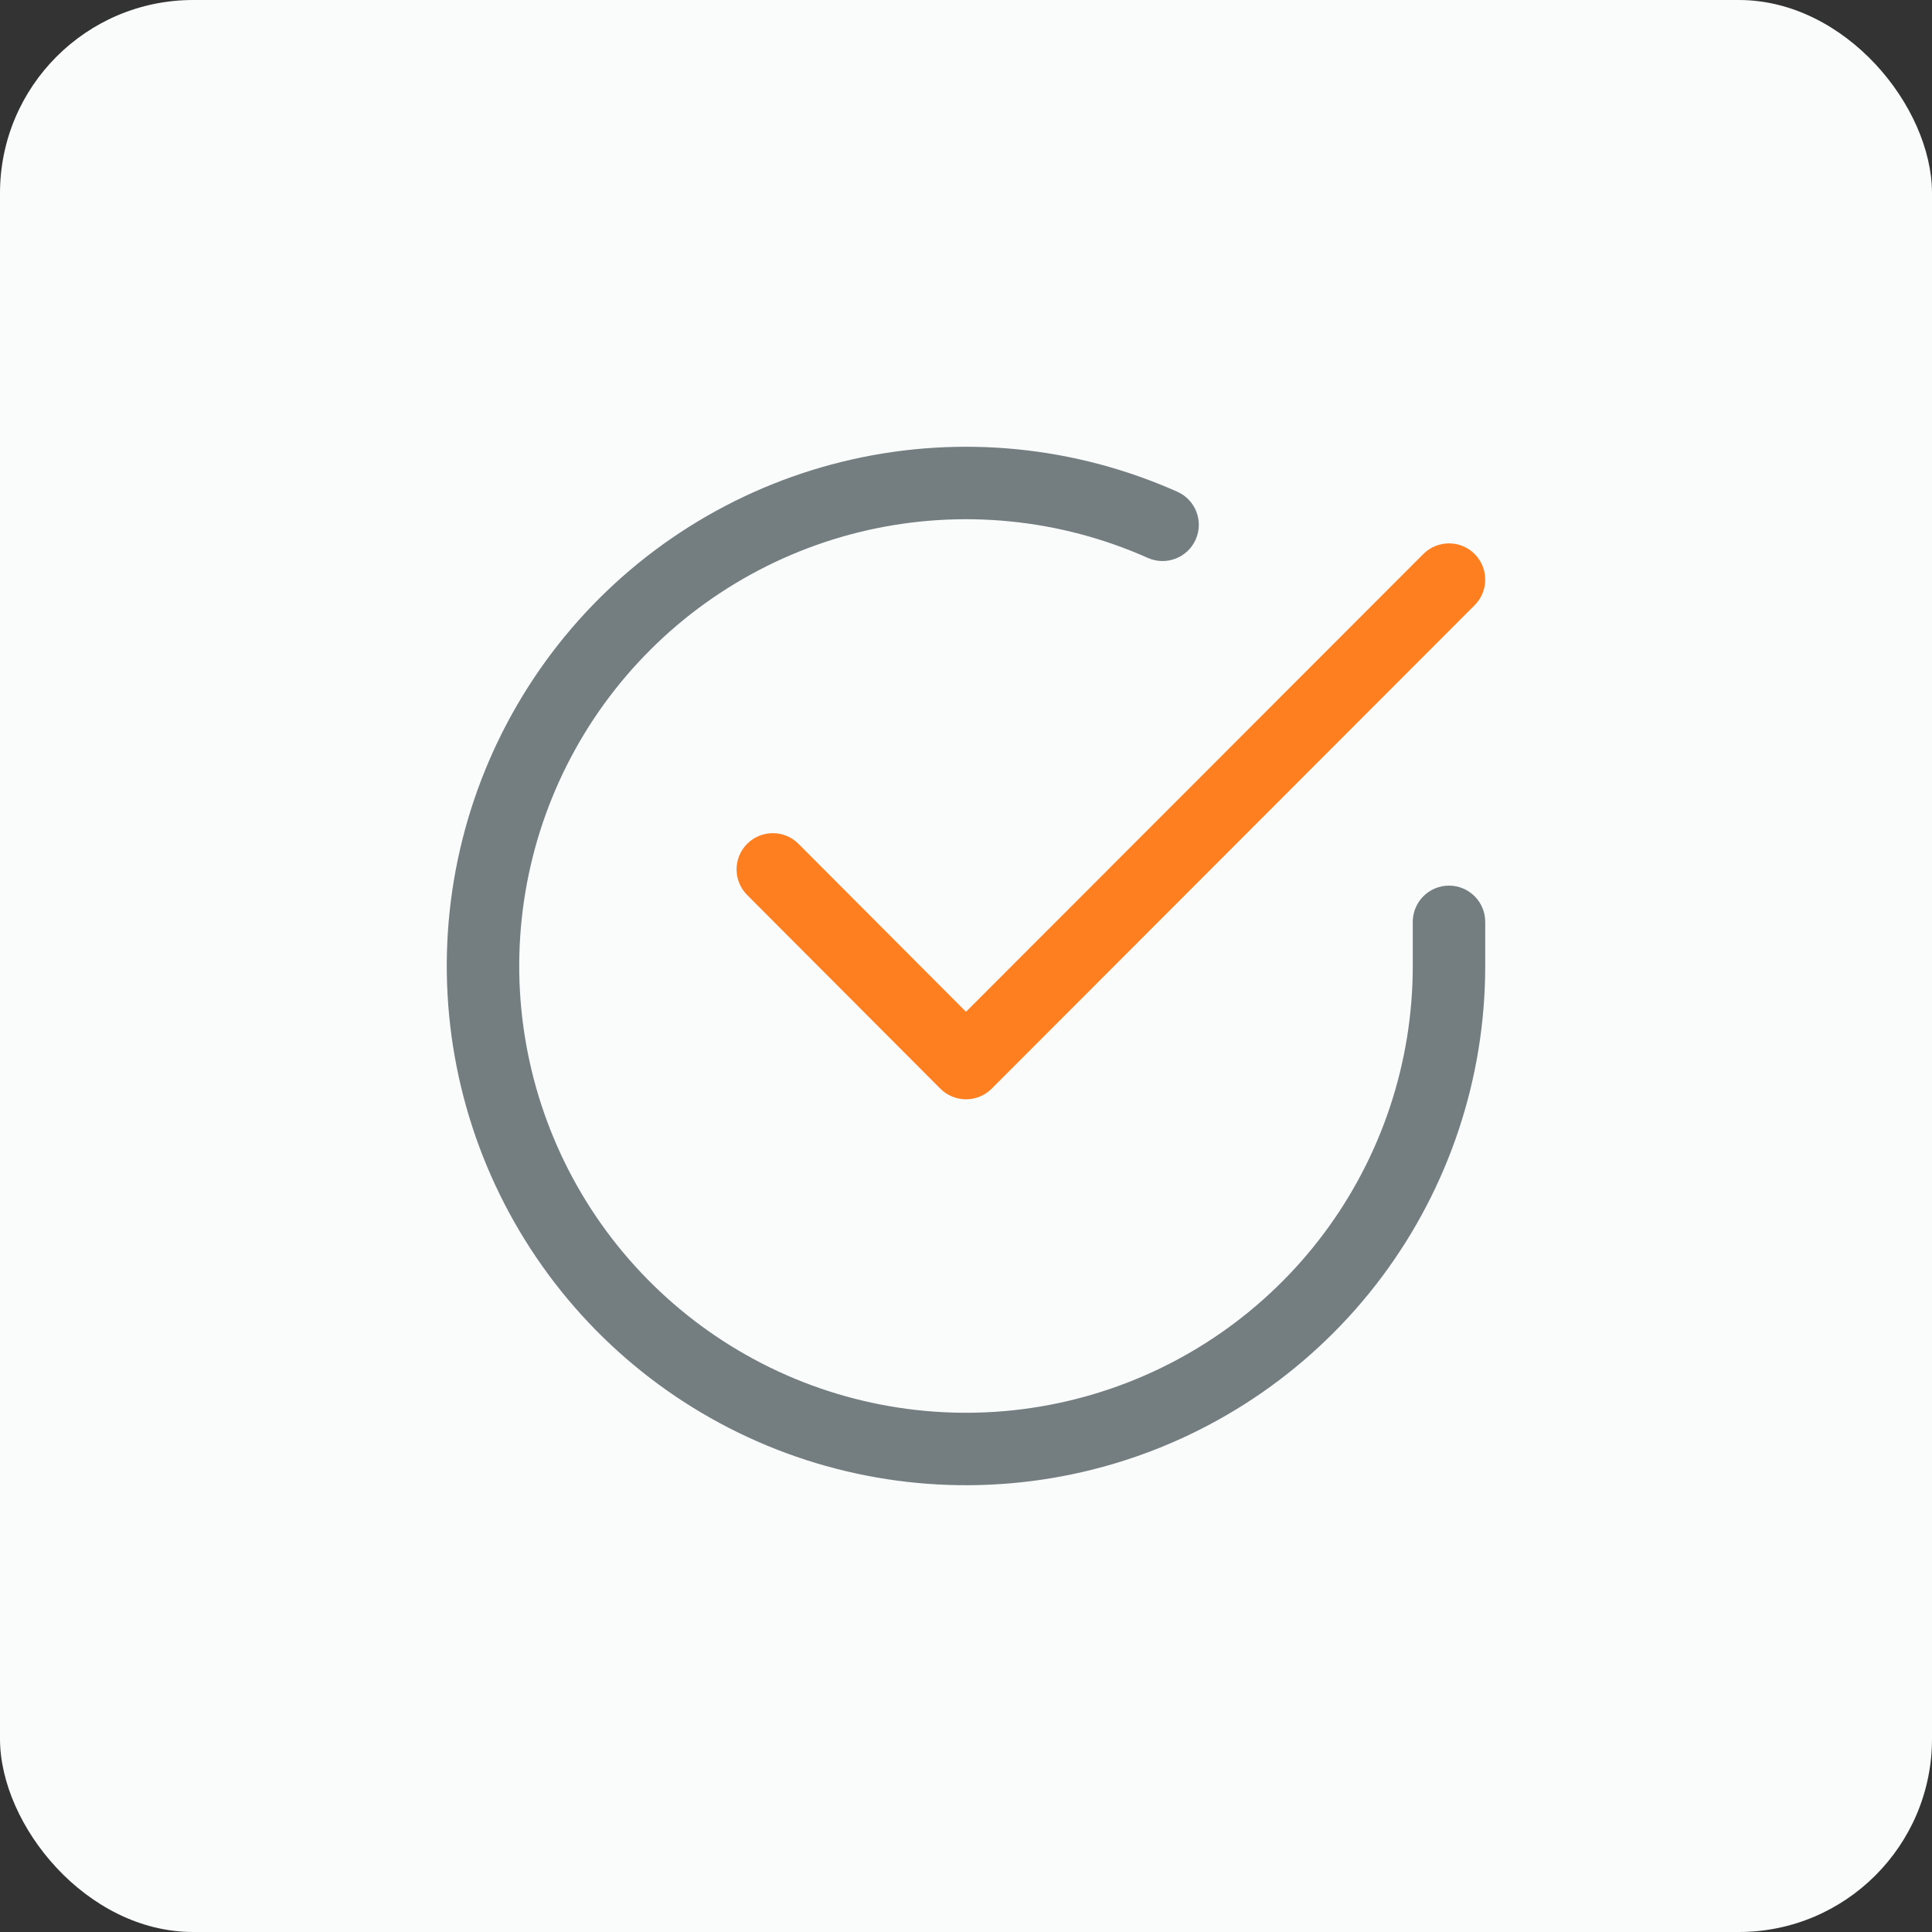
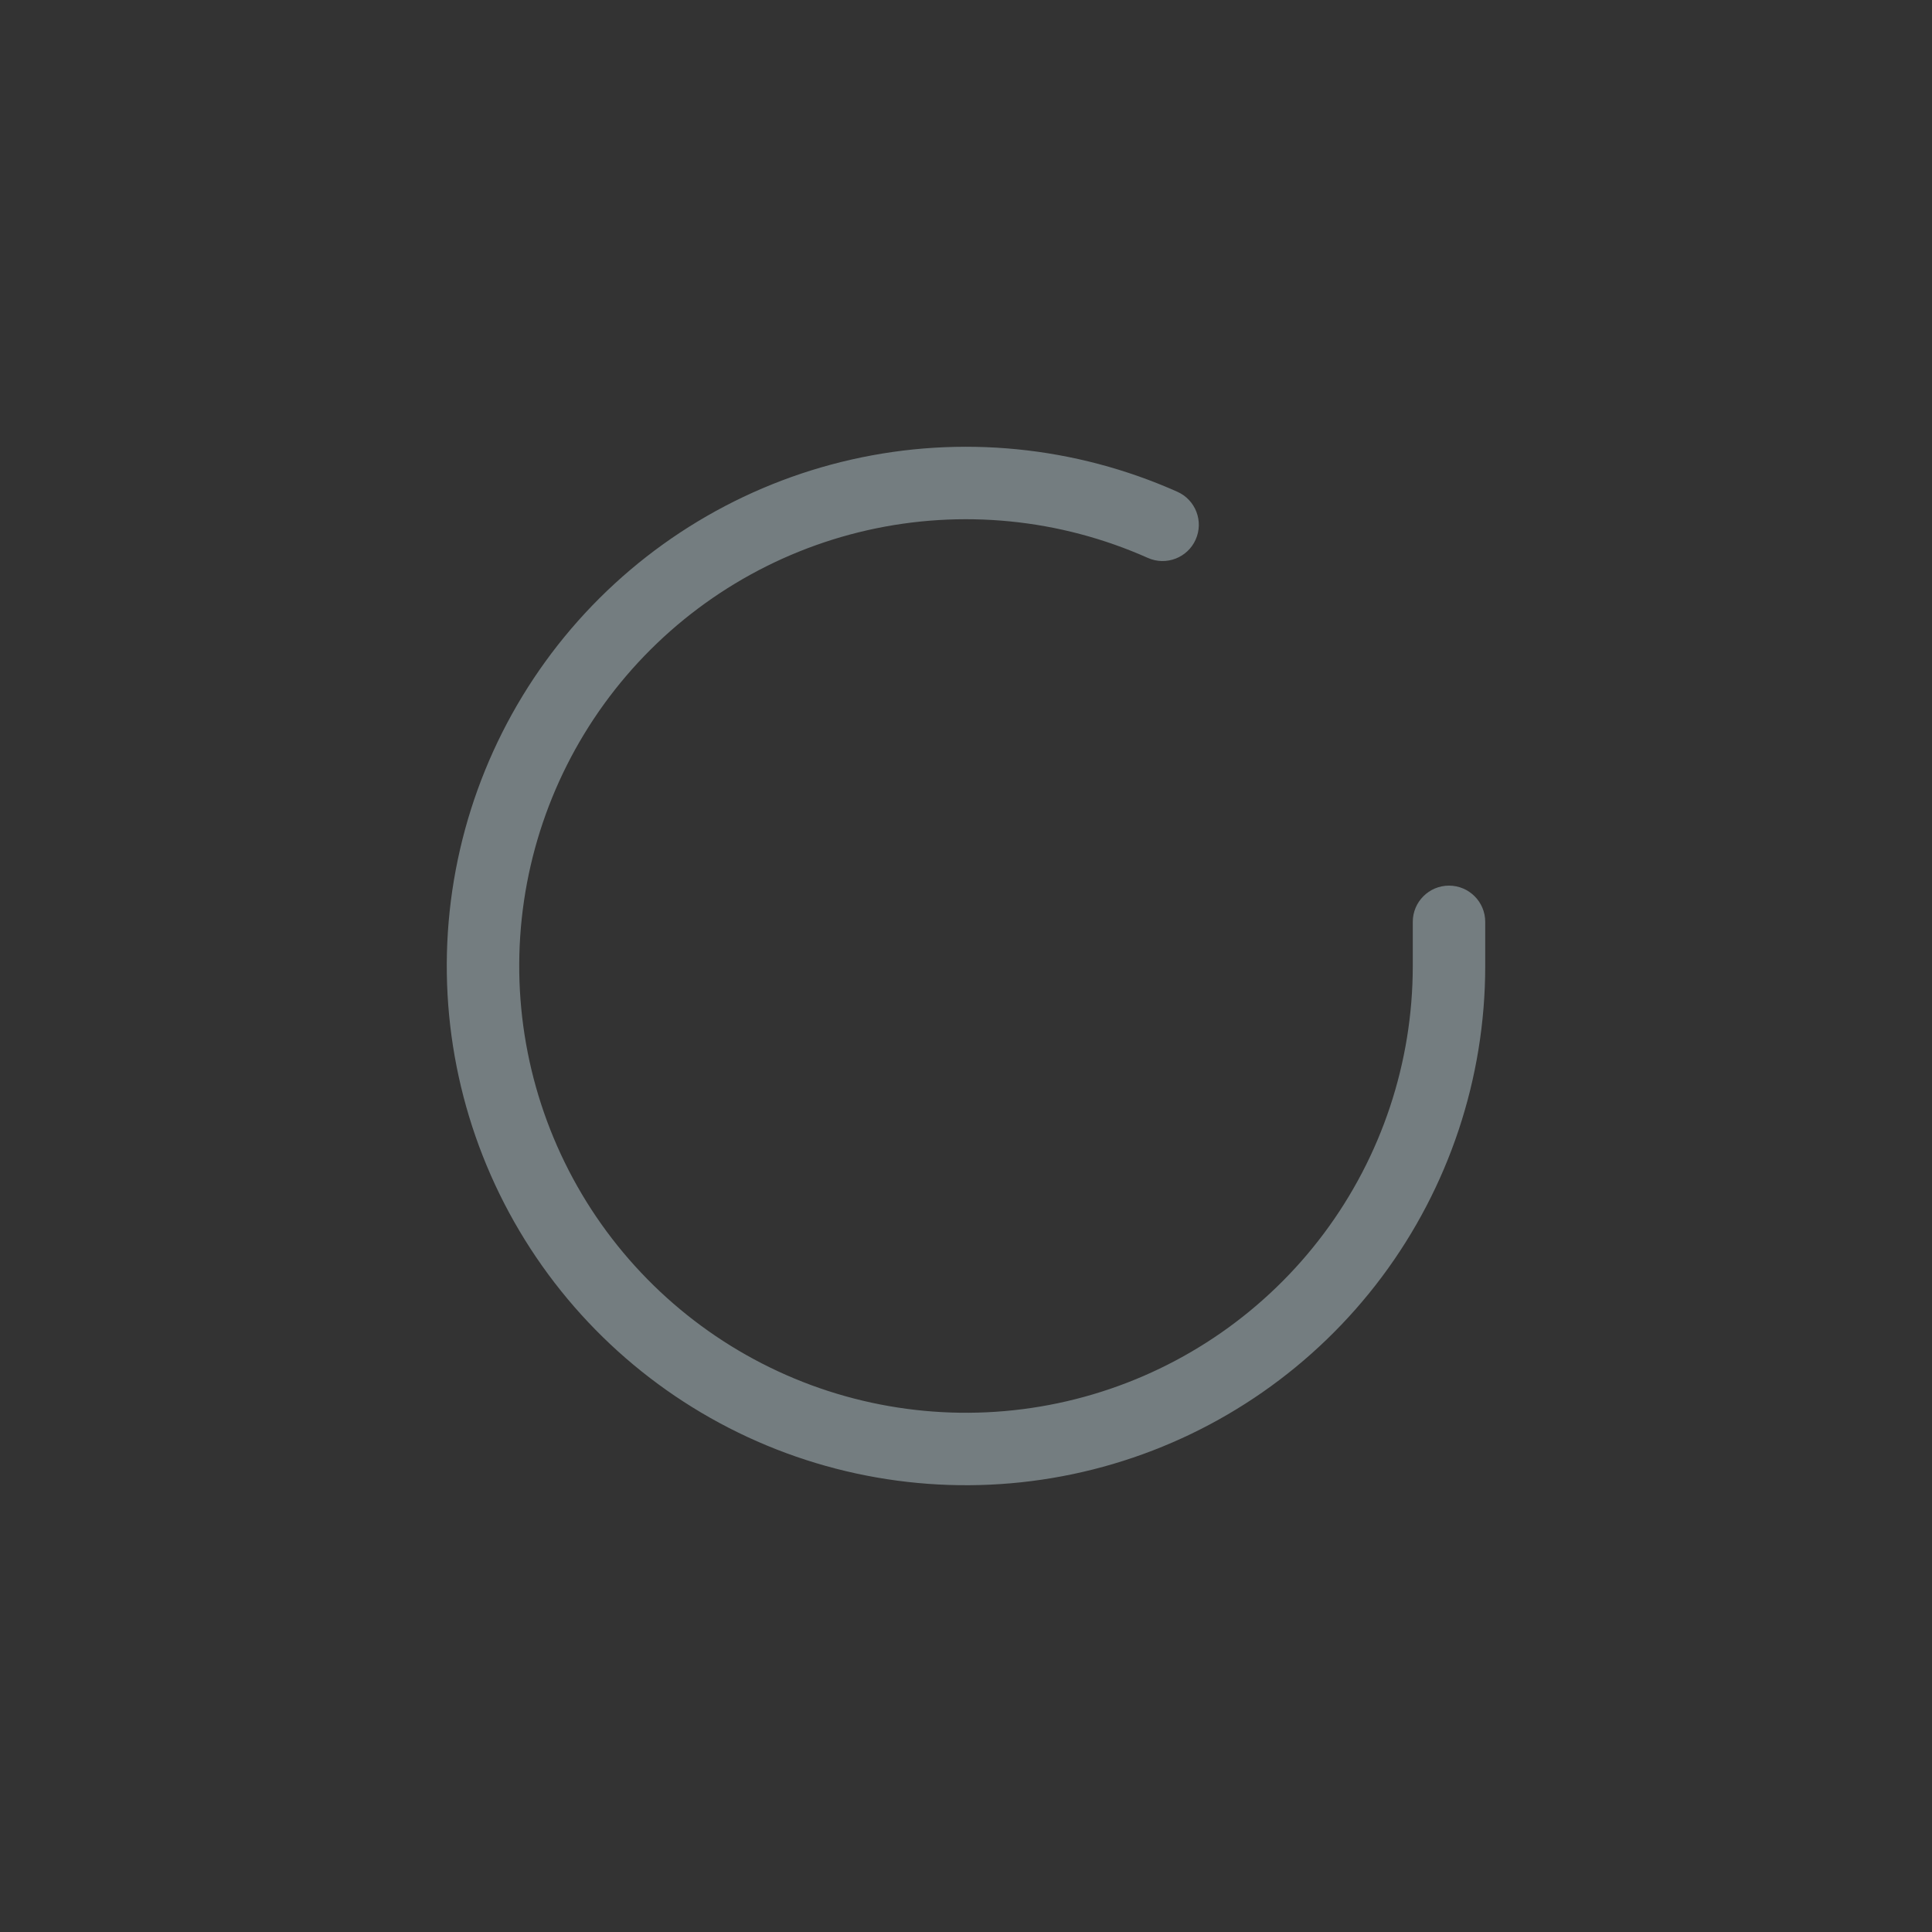
<svg xmlns="http://www.w3.org/2000/svg" width="40" height="40" viewBox="0 0 40 40" fill="none">
  <rect x="0" y="0" width="40" height="40" fill="#333333" stroke="none" />
-   <rect width="40" height="40" rx="4" fill="#FAFBFB" />
-   <path fill-rule="evenodd" clip-rule="evenodd" d="M30.53 11.469C30.823 11.762 30.823 12.237 30.531 12.53L20.531 22.54C20.39 22.681 20.199 22.76 20 22.76C19.801 22.76 19.61 22.681 19.469 22.54L15.469 18.53C15.177 18.236 15.177 17.762 15.47 17.469C15.764 17.177 16.238 17.177 16.531 17.47L20 20.948L29.469 11.47C29.762 11.177 30.237 11.177 30.53 11.469Z" fill="#FD7F20" />
  <path fill-rule="evenodd" clip-rule="evenodd" d="M23.765 11.551C21.943 10.739 19.907 10.538 17.962 10.977C16.016 11.417 14.264 12.474 12.968 13.99C11.672 15.506 10.901 17.401 10.77 19.391C10.639 21.382 11.155 23.361 12.24 25.035C13.326 26.708 14.923 27.985 16.794 28.677C18.666 29.368 20.71 29.436 22.623 28.87C24.535 28.305 26.214 27.136 27.409 25.538C28.603 23.941 29.249 22 29.25 20.005V19.086C29.25 18.672 29.586 18.336 30 18.336C30.414 18.336 30.75 18.672 30.75 19.086V20.006C30.749 22.324 29.998 24.58 28.61 26.437C27.222 28.293 25.271 29.652 23.048 30.309C20.825 30.966 18.449 30.887 16.275 30.084C14.1 29.28 12.243 27.796 10.982 25.851C9.72 23.906 9.121 21.606 9.273 19.293C9.426 16.98 10.322 14.778 11.828 13.015C13.334 11.253 15.37 10.025 17.631 9.514C19.892 9.003 22.258 9.237 24.375 10.181C24.754 10.349 24.924 10.793 24.755 11.171C24.587 11.549 24.143 11.719 23.765 11.551Z" fill="#747D80" />
</svg>